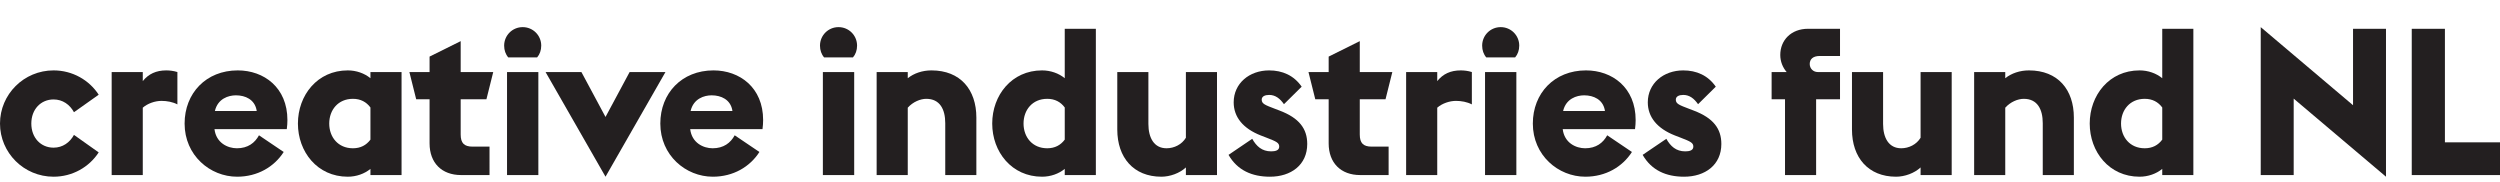
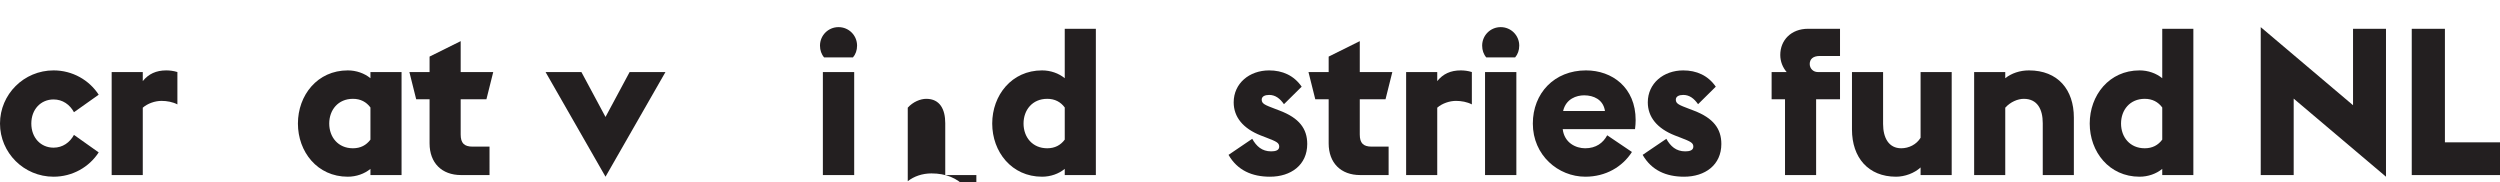
<svg xmlns="http://www.w3.org/2000/svg" xmlns:ns1="http://www.inkscape.org/namespaces/inkscape" xmlns:ns2="http://sodipodi.sourceforge.net/DTD/sodipodi-0.dtd" width="378.622mm" height="27.639mm" viewBox="0 0 378.622 27.639" version="1.1" id="svg77" ns1:version="1.0.2 (e86c870879, 2021-01-15)" ns2:docname="stimu.svg">
  <defs id="defs71" />
  <ns2:namedview id="base" pagecolor="#ffffff" bordercolor="#666666" borderopacity="1.0" ns1:pageopacity="0.0" ns1:pageshadow="2" ns1:zoom="0.35" ns1:cx="1086.9343" ns1:cy="222.78299" ns1:document-units="mm" ns1:current-layer="layer1" ns1:document-rotation="0" showgrid="false" lock-margins="false" fit-margin-top="0" fit-margin-left="0" fit-margin-right="0" fit-margin-bottom="5" ns1:window-width="1920" ns1:window-height="1016" ns1:window-x="0" ns1:window-y="27" ns1:window-maximized="1" />
  <g ns1:label="Layer 1" ns1:groupmode="layer" id="layer1" transform="translate(181.751,-89.222)">
    <g id="g950" transform="matrix(0.353,0,0,-0.353,-181.751,115.984)">
      <path d="m 0,22.806 c 0,12.552 10.254,22.806 22.983,22.806 8.132,0 15.292,-4.155 19.358,-10.431 l -10.607,-7.514 c -1.768,3.271 -4.862,5.481 -8.751,5.481 -5.48,0 -9.546,-4.243 -9.546,-10.342 0,-6.1 4.066,-10.342 9.546,-10.342 3.889,0 6.983,2.209 8.751,5.481 l 10.607,-7.514 C 38.275,4.155 31.115,-3e-4 22.983,-3e-4 10.254,-3e-4 0,10.254 0,22.806" style="fill:#231f20;fill-opacity:1;fill-rule:nonzero;stroke:none" id="path22" />
      <path d="m 69.3,32.529 c -2.74,0 -5.922,-1.062 -8.044,-2.917 V 0.707 h -13.348 v 44.197 h 13.348 v -3.89 c 2.476,3.094 5.746,4.597 10.077,4.597 1.414,0 3.094,-0.177 4.774,-0.707 v -13.878 c -2.034,1.061 -4.508,1.503 -6.807,1.503" style="fill:#231f20;fill-opacity:1;fill-rule:nonzero;stroke:none" id="path26" />
-       <path d="m 110.139,28.197 -0.089,0.53 c -0.884,4.332 -4.684,6.189 -8.839,6.189 -3.182,0 -7.779,-1.415 -9.016,-6.719 z m -30.938,-5.392 c 0,12.995 9.193,22.806 22.806,22.806 11.226,0 21.303,-7.337 21.303,-21.303 0,-1.238 -0.089,-2.563 -0.266,-3.889 h -31.026 c 0.707,-5.923 5.657,-8.221 9.635,-8.221 4.685,0 7.69,2.298 9.459,5.569 l 10.606,-7.16 c -4.065,-6.364 -11.225,-10.607 -19.976,-10.607 -11.668,0 -22.541,9.193 -22.541,22.805" style="fill:#231f20;fill-opacity:1;fill-rule:nonzero;stroke:none" id="path30" />
      <path d="m 158.932,15.911 v 13.789 c -1.768,2.387 -4.243,3.713 -7.514,3.713 -6.364,0 -10.165,-4.773 -10.165,-10.607 0,-5.834 3.801,-10.608 10.165,-10.608 3.271,0 5.746,1.326 7.514,3.713 M 149.208,1e-4 c -13.082,0 -21.39,10.695 -21.39,22.806 0,12.11 8.308,22.805 21.39,22.805 3.624,0 7.161,-1.237 9.724,-3.359 v 2.652 h 13.348 V 0.707 h -13.348 v 2.651 c -2.563,-2.121 -6.1,-3.358 -9.724,-3.358" style="fill:#231f20;fill-opacity:1;fill-rule:nonzero;stroke:none" id="path34" />
      <path d="m 184.3,14.319 v 18.917 h -5.745 l -2.917,11.668 h 8.662 v 6.629 l 13.348,6.63 v -13.259 h 13.966 l -2.917,-11.668 h -11.049 v -15.115 c 0,-3.713 1.503,-5.216 5.127,-5.216 h 7.248 V 0.707 h -12.199 c -8.308,0 -13.524,5.215 -13.524,13.612" style="fill:#231f20;fill-opacity:1;fill-rule:nonzero;stroke:none" id="path38" />
-       <path d="m 217.534,44.904 h 13.437 V 0.707 h -13.437 z m 6.719,19.27 c 4.419,0 7.955,-3.535 7.955,-7.955 0,-1.946 -0.619,-3.713 -1.768,-5.039 h -12.375 c -1.149,1.326 -1.768,3.093 -1.768,5.039 0,4.42 3.536,7.955 7.956,7.955" style="fill:#231f20;fill-opacity:1;fill-rule:nonzero;stroke:none" id="path40" />
      <path d="m 270.129,44.904 h 15.38 l -25.723,-44.904 -25.722,44.904 h 15.38 l 10.342,-19.271 z" style="fill:#231f20;fill-opacity:1;fill-rule:nonzero;stroke:none" id="path44" />
-       <path d="m 314.236,28.197 -0.089,0.53 c -0.884,4.332 -4.684,6.189 -8.839,6.189 -3.182,0 -7.779,-1.415 -9.016,-6.719 z m -30.938,-5.392 c 0,12.995 9.193,22.806 22.806,22.806 11.226,0 21.303,-7.337 21.303,-21.303 0,-1.238 -0.089,-2.563 -0.266,-3.889 h -31.026 c 0.707,-5.923 5.657,-8.221 9.635,-8.221 4.685,0 7.69,2.298 9.459,5.569 l 10.606,-7.16 c -4.065,-6.364 -11.225,-10.607 -19.976,-10.607 -11.668,0 -22.541,9.193 -22.541,22.805" style="fill:#231f20;fill-opacity:1;fill-rule:nonzero;stroke:none" id="path48" />
      <path d="m 353.039,44.904 h 13.437 V 0.707 h -13.437 z m 6.719,19.27 c 4.419,0 7.955,-3.535 7.955,-7.955 0,-1.946 -0.619,-3.713 -1.768,-5.039 H 353.57 c -1.149,1.326 -1.768,3.093 -1.768,5.039 0,4.42 3.536,7.955 7.956,7.955" style="fill:#231f20;fill-opacity:1;fill-rule:nonzero;stroke:none" id="path50" />
-       <path d="m 397.412,33.413 c -2.563,0 -5.746,-1.326 -7.956,-3.801 V 0.707 h -13.348 v 44.197 h 13.348 v -2.652 c 2.652,2.122 6.276,3.359 10.166,3.359 12.463,0 19.269,-8.309 19.269,-20.242 V 0.707 h -13.347 v 22.275 c 0,5.922 -2.298,10.431 -8.132,10.431" style="fill:#231f20;fill-opacity:1;fill-rule:nonzero;stroke:none" id="path54" />
+       <path d="m 397.412,33.413 c -2.563,0 -5.746,-1.326 -7.956,-3.801 V 0.707 h -13.348 h 13.348 v -2.652 c 2.652,2.122 6.276,3.359 10.166,3.359 12.463,0 19.269,-8.309 19.269,-20.242 V 0.707 h -13.347 v 22.275 c 0,5.922 -2.298,10.431 -8.132,10.431" style="fill:#231f20;fill-opacity:1;fill-rule:nonzero;stroke:none" id="path54" />
      <path d="m 456.812,15.911 v 13.789 c -1.768,2.387 -4.243,3.713 -7.514,3.713 -6.364,0 -10.165,-4.773 -10.165,-10.607 0,-5.834 3.801,-10.608 10.165,-10.608 3.271,0 5.746,1.326 7.514,3.713 M 447.087,1e-4 c -13.082,0 -21.391,10.695 -21.391,22.806 0,12.11 8.309,22.805 21.391,22.805 3.624,0 7.161,-1.237 9.724,-3.359 v 21.215 h 13.348 v -62.76 h -13.348 v 2.651 c -2.563,-2.121 -6.1,-3.358 -9.724,-3.358" style="fill:#231f20;fill-opacity:1;fill-rule:nonzero;stroke:none" id="path58" />
-       <path d="m 508.787,3.978 c -2.652,-2.475 -6.807,-3.978 -10.52,-3.978 -11.932,0 -18.916,8.221 -18.916,20.243 v 24.662 h 13.348 v -22.276 c 0,-6.01 2.475,-10.43 7.778,-10.43 3.271,0 6.541,1.591 8.31,4.508 v 28.198 h 13.347 V 0.707 h -13.347 z" style="fill:#231f20;fill-opacity:1;fill-rule:nonzero;stroke:none" id="path62" />
      <path d="m 544.851,0 c -7.69,0 -13.967,2.74 -17.768,9.37 l 10.165,6.895 c 1.769,-3.183 4.156,-5.393 8.133,-5.393 1.857,0 3.448,0.442 3.448,2.033 0,1.68 -1.238,2.21 -5.57,3.89 l -2.298,0.884 c -7.69,3.006 -11.668,7.955 -11.668,14.231 0,8.132 6.718,13.701 15.204,13.701 5.658,0 10.608,-2.121 13.966,-6.983 l -7.601,-7.514 c -1.68,2.387 -3.624,3.979 -6.365,3.979 -1.768,0 -3.182,-0.619 -3.182,-2.033 0,-1.769 1.414,-2.299 5.834,-3.978 l 1.856,-0.708 c 8.398,-3.182 11.845,-7.778 11.845,-14.319 C 560.85,5.038 553.867,0 544.851,0" style="fill:#231f20;fill-opacity:1;fill-rule:nonzero;stroke:none" id="path66" />
      <path d="m 570.041,14.319 v 18.917 h -5.745 l -2.917,11.668 h 8.662 v 6.629 l 13.348,6.63 v -13.259 h 13.966 l -2.917,-11.668 h -11.049 v -15.115 c 0,-3.713 1.503,-5.216 5.127,-5.216 h 7.248 V 0.707 h -12.199 c -8.308,0 -13.524,5.215 -13.524,13.612" style="fill:#231f20;fill-opacity:1;fill-rule:nonzero;stroke:none" id="path70" />
      <path d="m 624.668,32.529 c -2.74,0 -5.922,-1.062 -8.044,-2.917 V 0.707 h -13.348 v 44.197 h 13.348 v -3.89 c 2.476,3.094 5.746,4.597 10.077,4.597 1.414,0 3.094,-0.177 4.774,-0.707 v -13.878 c -2.034,1.061 -4.508,1.503 -6.807,1.503" style="fill:#231f20;fill-opacity:1;fill-rule:nonzero;stroke:none" id="path74" />
      <path d="m 637.131,44.904 h 13.437 V 0.707 h -13.437 z m 6.719,19.27 c 4.419,0 7.955,-3.535 7.955,-7.955 0,-1.946 -0.619,-3.713 -1.768,-5.039 h -12.375 c -1.149,1.326 -1.768,3.093 -1.768,5.039 0,4.42 3.536,7.955 7.956,7.955" style="fill:#231f20;fill-opacity:1;fill-rule:nonzero;stroke:none" id="path76" />
      <path d="m 688.576,28.197 -0.089,0.53 c -0.884,4.332 -4.684,6.189 -8.839,6.189 -3.182,0 -7.779,-1.415 -9.016,-6.719 z m -30.938,-5.392 c 0,12.995 9.193,22.806 22.806,22.806 11.226,0 21.303,-7.337 21.303,-21.303 0,-1.238 -0.089,-2.563 -0.266,-3.889 h -31.026 c 0.707,-5.923 5.657,-8.221 9.635,-8.221 4.685,0 7.69,2.298 9.459,5.569 l 10.606,-7.16 c -4.065,-6.364 -11.225,-10.607 -19.976,-10.607 -11.668,0 -22.541,9.193 -22.541,22.805" style="fill:#231f20;fill-opacity:1;fill-rule:nonzero;stroke:none" id="path80" />
      <path d="m 722.519,0 c -7.69,0 -13.967,2.74 -17.768,9.37 l 10.165,6.895 c 1.769,-3.183 4.156,-5.393 8.133,-5.393 1.857,0 3.448,0.442 3.448,2.033 0,1.68 -1.238,2.21 -5.57,3.89 l -2.298,0.884 c -7.69,3.006 -11.668,7.955 -11.668,14.231 0,8.132 6.718,13.701 15.204,13.701 5.658,0 10.608,-2.121 13.966,-6.983 l -7.601,-7.514 c -1.68,2.387 -3.624,3.979 -6.365,3.979 -1.768,0 -3.182,-0.619 -3.182,-2.033 0,-1.769 1.414,-2.299 5.834,-3.978 l 1.856,-0.708 c 8.398,-3.182 11.845,-7.778 11.845,-14.319 C 738.519,5.038 731.535,0 722.519,0" style="fill:#231f20;fill-opacity:1;fill-rule:nonzero;stroke:none" id="path84" />
      <path d="m 765.83,33.236 h -5.746 v 11.668 h 6.453 c -1.68,1.944 -2.74,4.508 -2.74,7.337 0,6.275 4.596,11.225 11.933,11.225 h 13.701 v -11.667 h -8.663 c -3.093,0 -4.331,-1.503 -4.331,-3.448 0,-1.944 1.502,-3.447 3.448,-3.447 h 9.546 v -11.668 h -10.253 V 0.707 h -13.348 z" style="fill:#231f20;fill-opacity:1;fill-rule:nonzero;stroke:none" id="path88" />
      <path d="m 823.994,3.978 c -2.652,-2.475 -6.807,-3.978 -10.52,-3.978 -11.932,0 -18.916,8.221 -18.916,20.243 v 24.662 h 13.348 v -22.276 c 0,-6.01 2.475,-10.43 7.778,-10.43 3.271,0 6.541,1.591 8.31,4.508 v 28.198 h 13.347 V 0.707 h -13.347 z" style="fill:#231f20;fill-opacity:1;fill-rule:nonzero;stroke:none" id="path92" />
      <path d="m 868.277,33.413 c -2.563,0 -5.746,-1.326 -7.956,-3.801 V 0.707 h -13.348 v 44.197 h 13.348 v -2.652 c 2.652,2.122 6.276,3.359 10.166,3.359 12.463,0 19.269,-8.309 19.269,-20.242 V 0.707 h -13.347 v 22.275 c 0,5.922 -2.298,10.431 -8.132,10.431" style="fill:#231f20;fill-opacity:1;fill-rule:nonzero;stroke:none" id="path96" />
      <path d="m 927.677,15.911 v 13.789 c -1.768,2.387 -4.243,3.713 -7.514,3.713 -6.364,0 -10.165,-4.773 -10.165,-10.607 0,-5.834 3.801,-10.608 10.165,-10.608 3.271,0 5.746,1.326 7.514,3.713 M 917.953,1e-4 c -13.082,0 -21.391,10.695 -21.391,22.806 0,12.11 8.309,22.805 21.391,22.805 3.624,0 7.161,-1.237 9.724,-3.359 v 21.215 h 13.348 v -62.76 h -13.348 v 2.651 c -2.563,-2.121 -6.1,-3.358 -9.724,-3.358" style="fill:#231f20;fill-opacity:1;fill-rule:nonzero;stroke:none" id="path100" />
      <path d="m 1023.671,0 -39.601,33.501 V 0.707 h -14.142 v 63.467 l 39.6,-33.501 v 32.794 h 14.143 z" style="fill:#231f20;fill-opacity:1;fill-rule:nonzero;stroke:none" id="path104" />
      <path d="m 1034.72,63.467 h 14.231 v -48.705 h 24.308 V 0.707 h -38.539 z" style="fill:#231f20;fill-opacity:1;fill-rule:nonzero;stroke:none" id="path108" />
    </g>
  </g>
</svg>